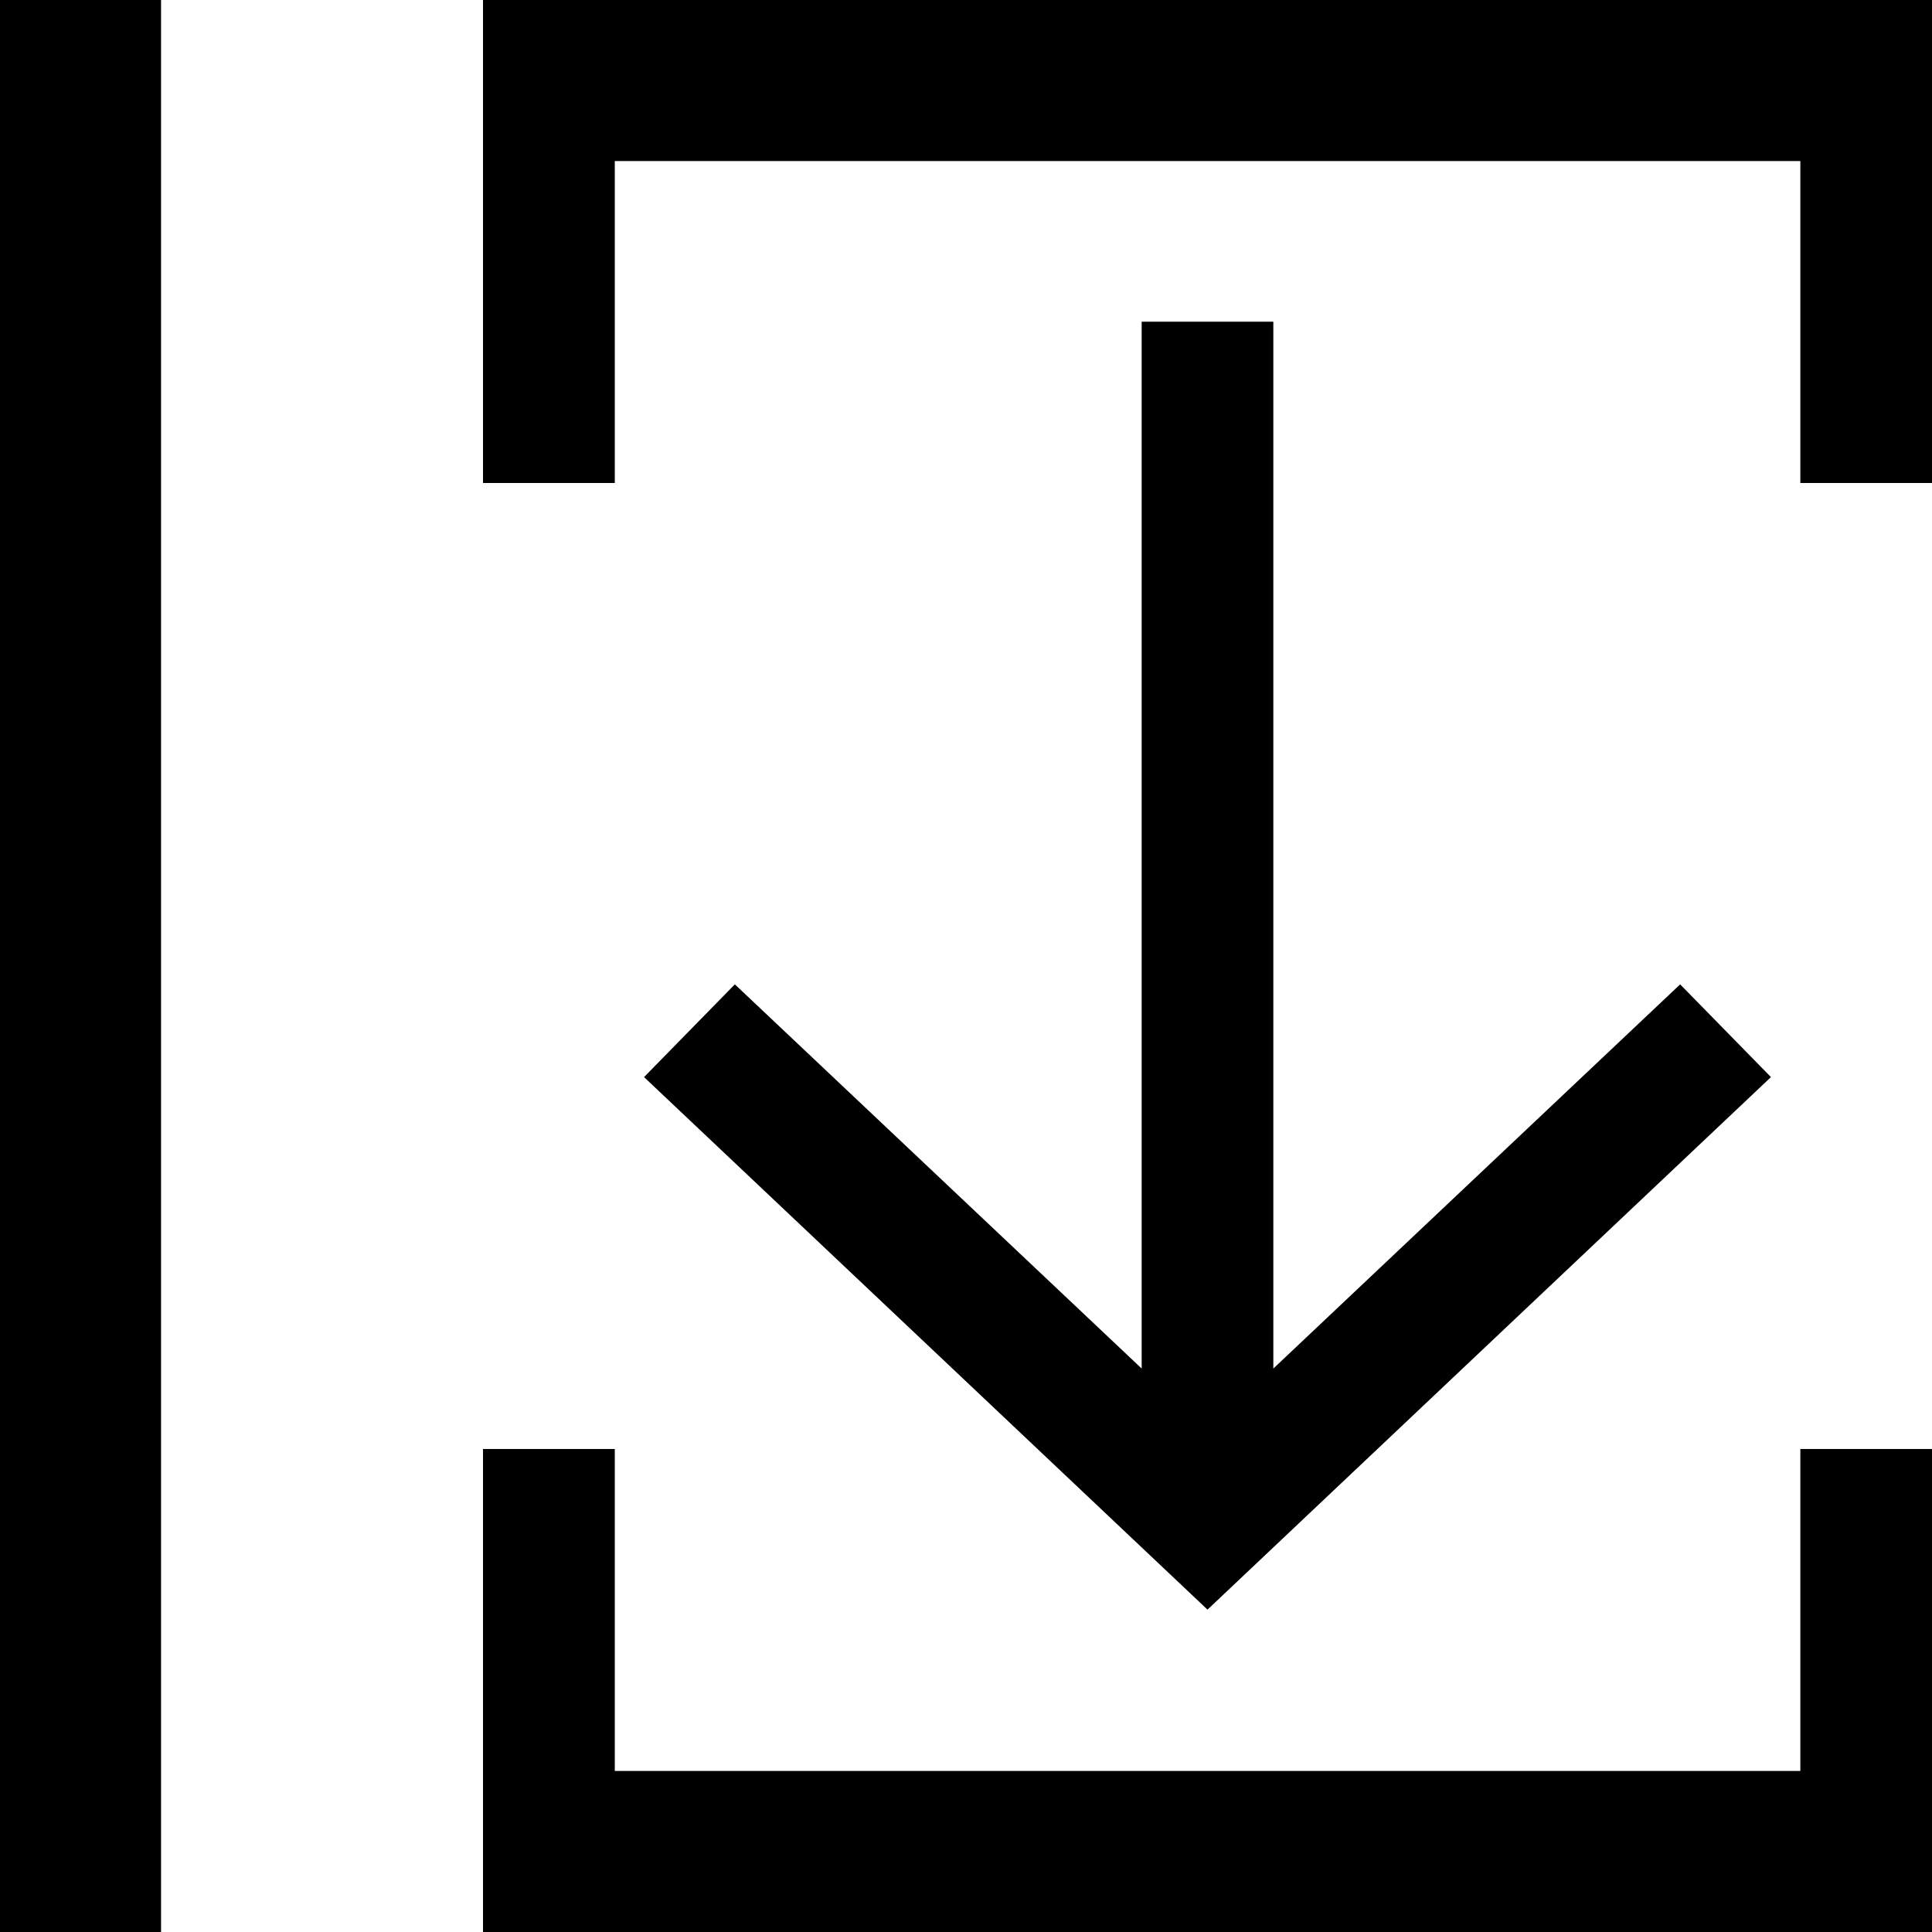
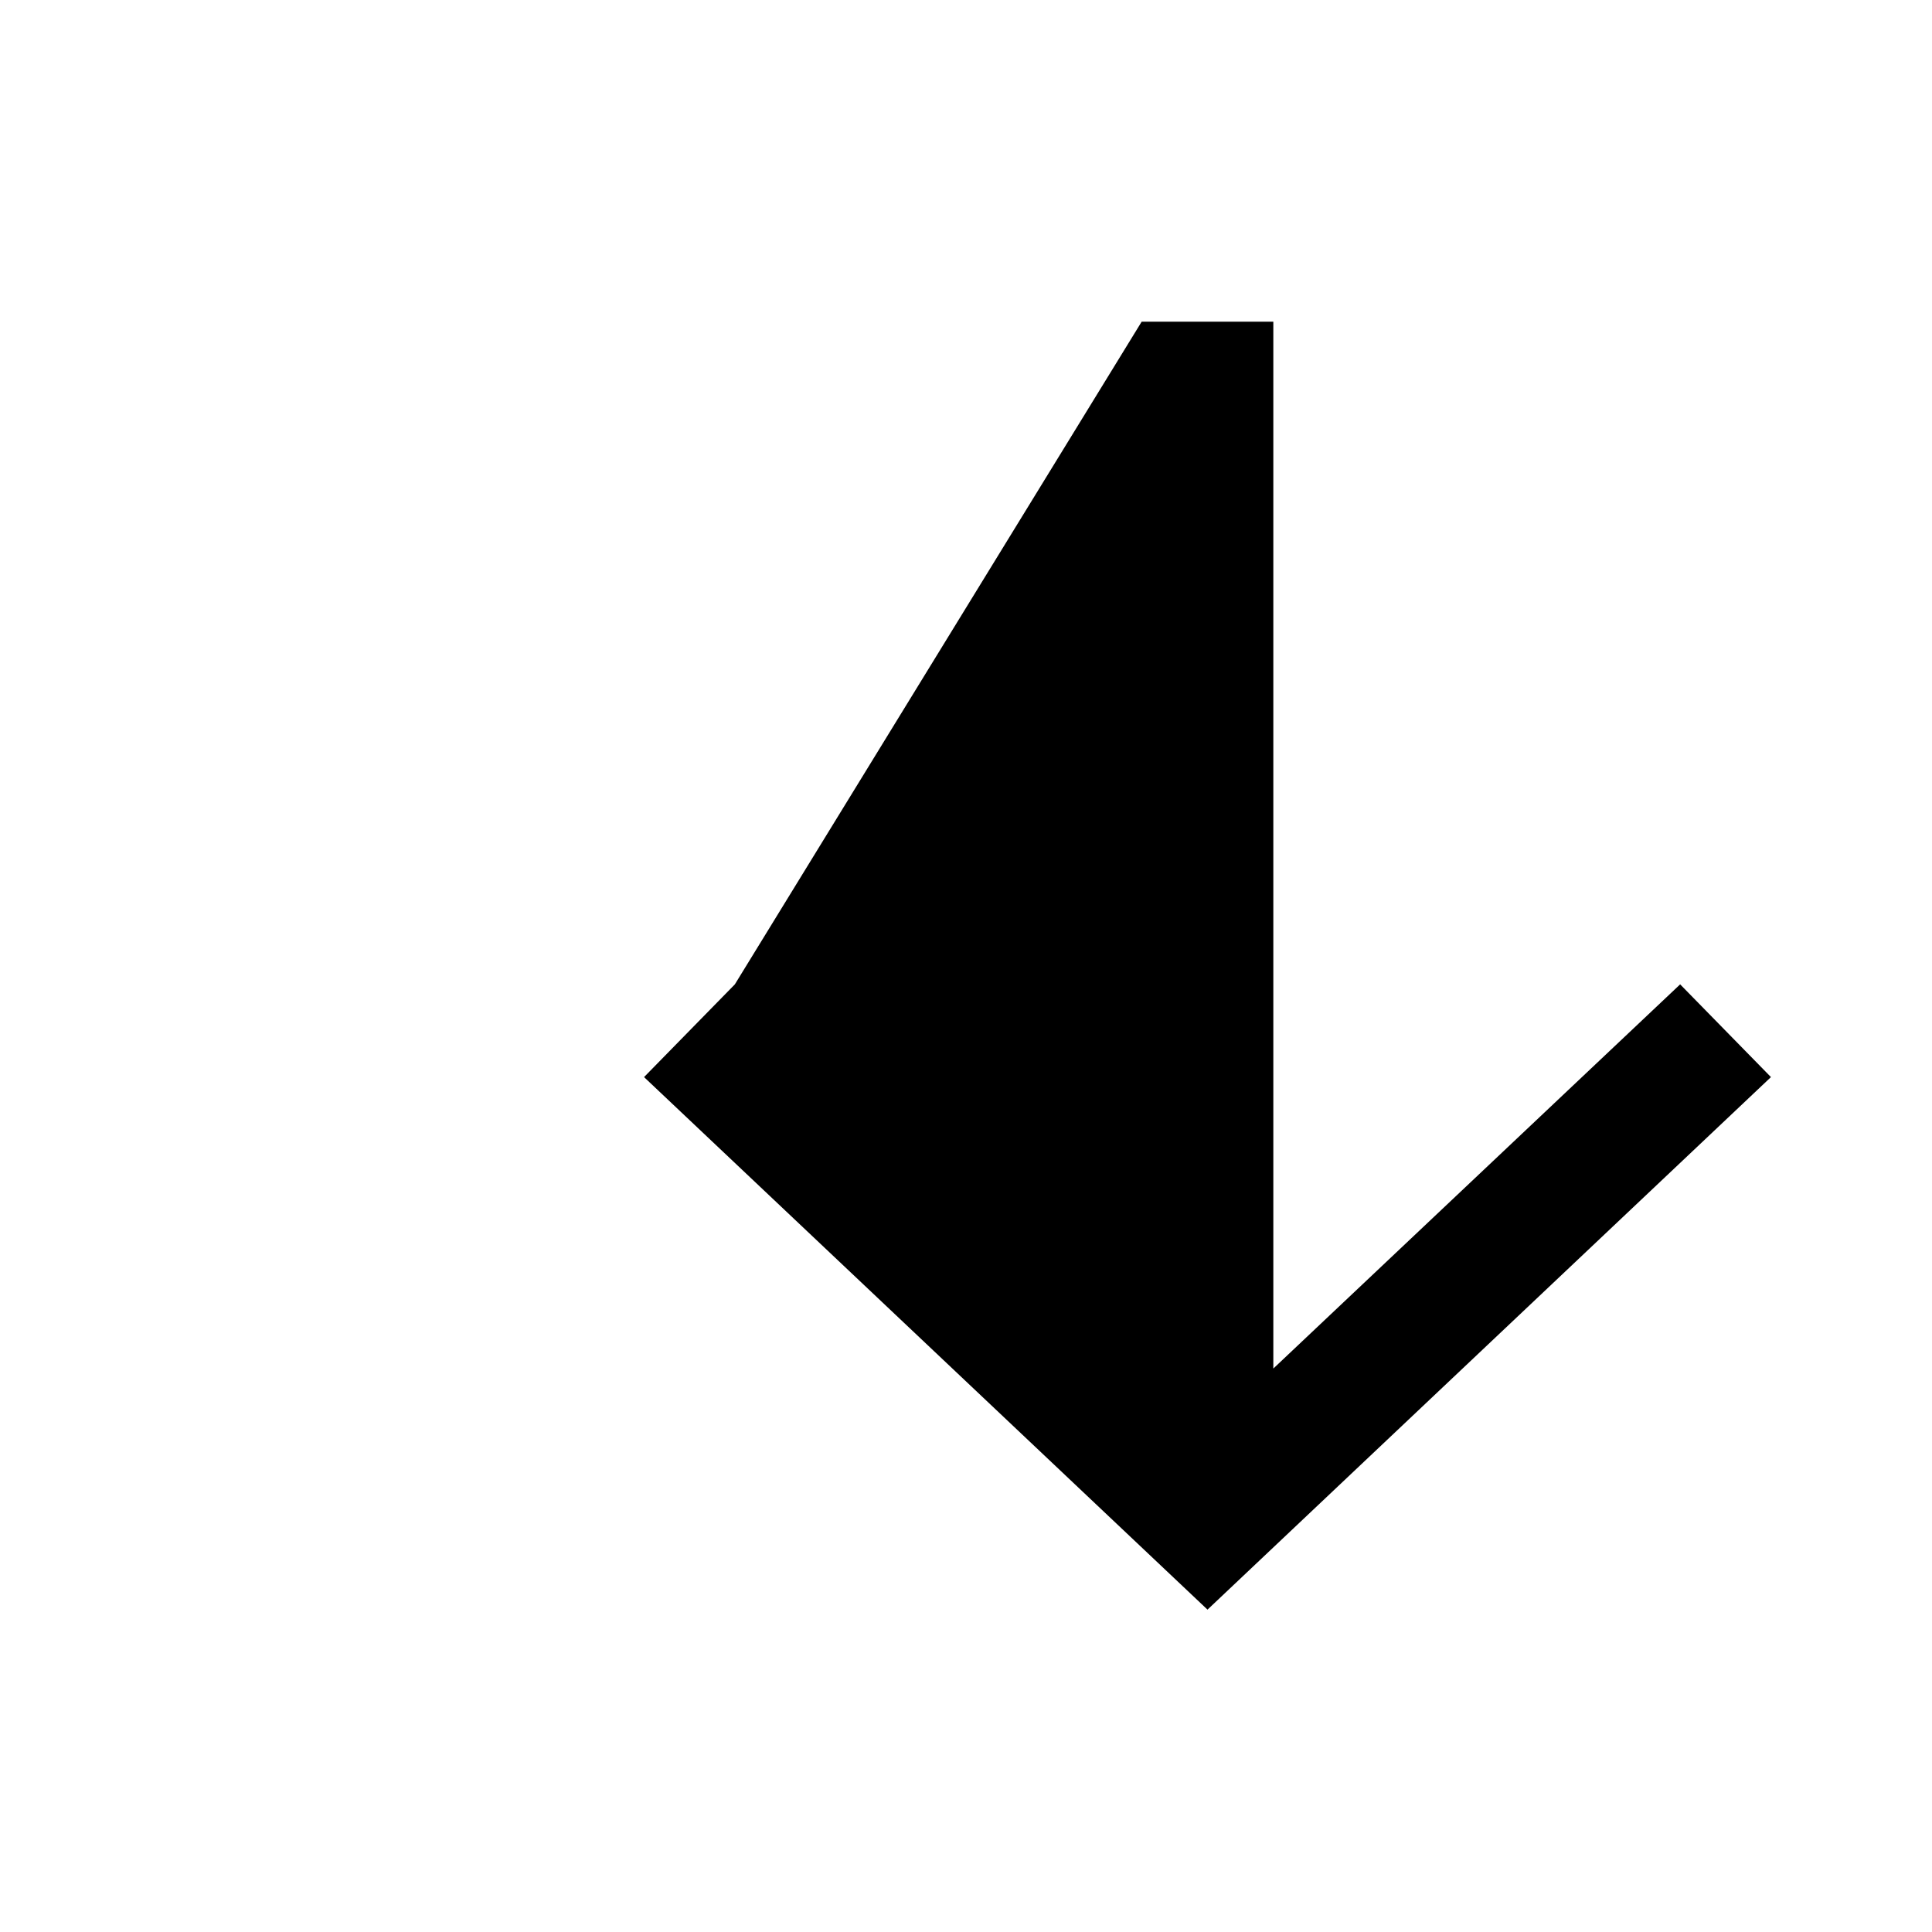
<svg xmlns="http://www.w3.org/2000/svg" width="14" height="14" viewBox="0 0 14 14" fill="none">
-   <path d="M8.273 2.331V9.917L5.325 7.133L4.667 7.805L8.75 11.664L12.833 7.805L12.175 7.133L9.227 9.917V2.331H8.273Z" fill="black" />
-   <path d="M4.455 12.833H13.046V10.5H14V14H3.5V10.5H4.455V12.833Z" fill="black" />
-   <path d="M4.455 1.167H13.046V3.5H14V9.53674e-07H3.5V3.5H4.455V1.167Z" fill="black" />
-   <path d="M1.167 14L0 14L-1.22392e-06 3.8147e-06L1.167 3.7127e-06L1.167 14Z" fill="black" />
+   <path d="M8.273 2.331L5.325 7.133L4.667 7.805L8.75 11.664L12.833 7.805L12.175 7.133L9.227 9.917V2.331H8.273Z" fill="black" />
</svg>